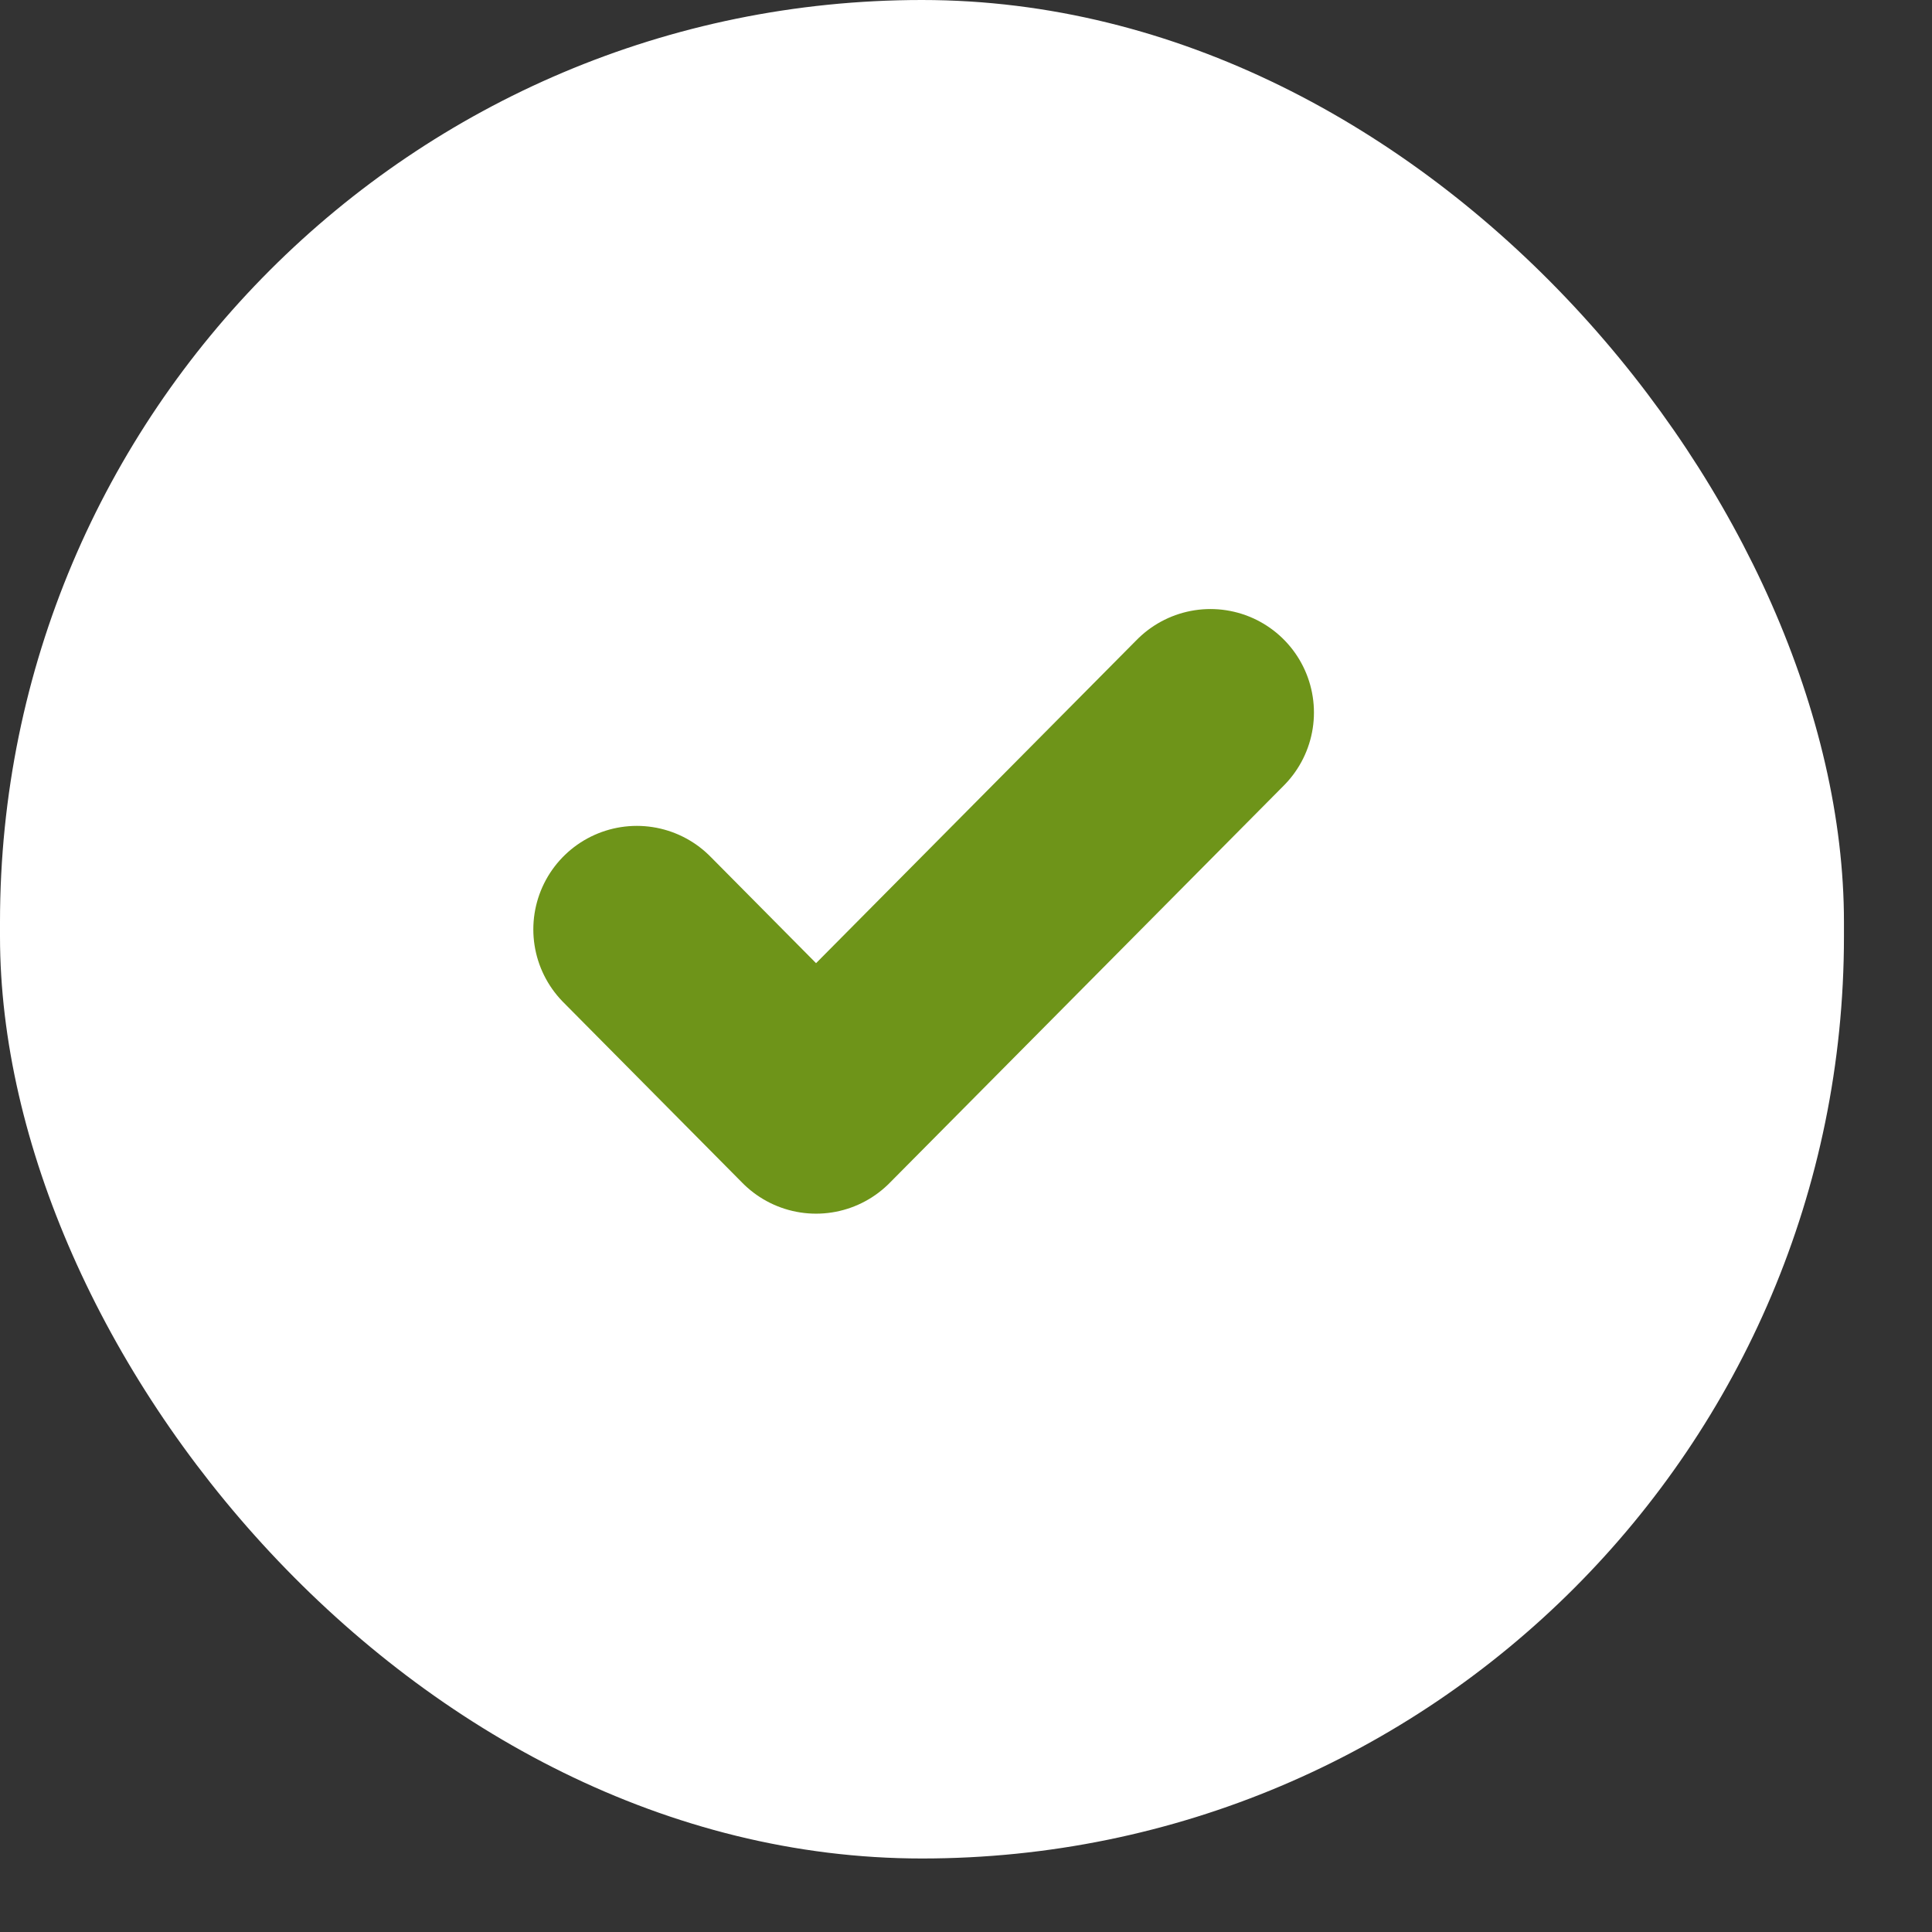
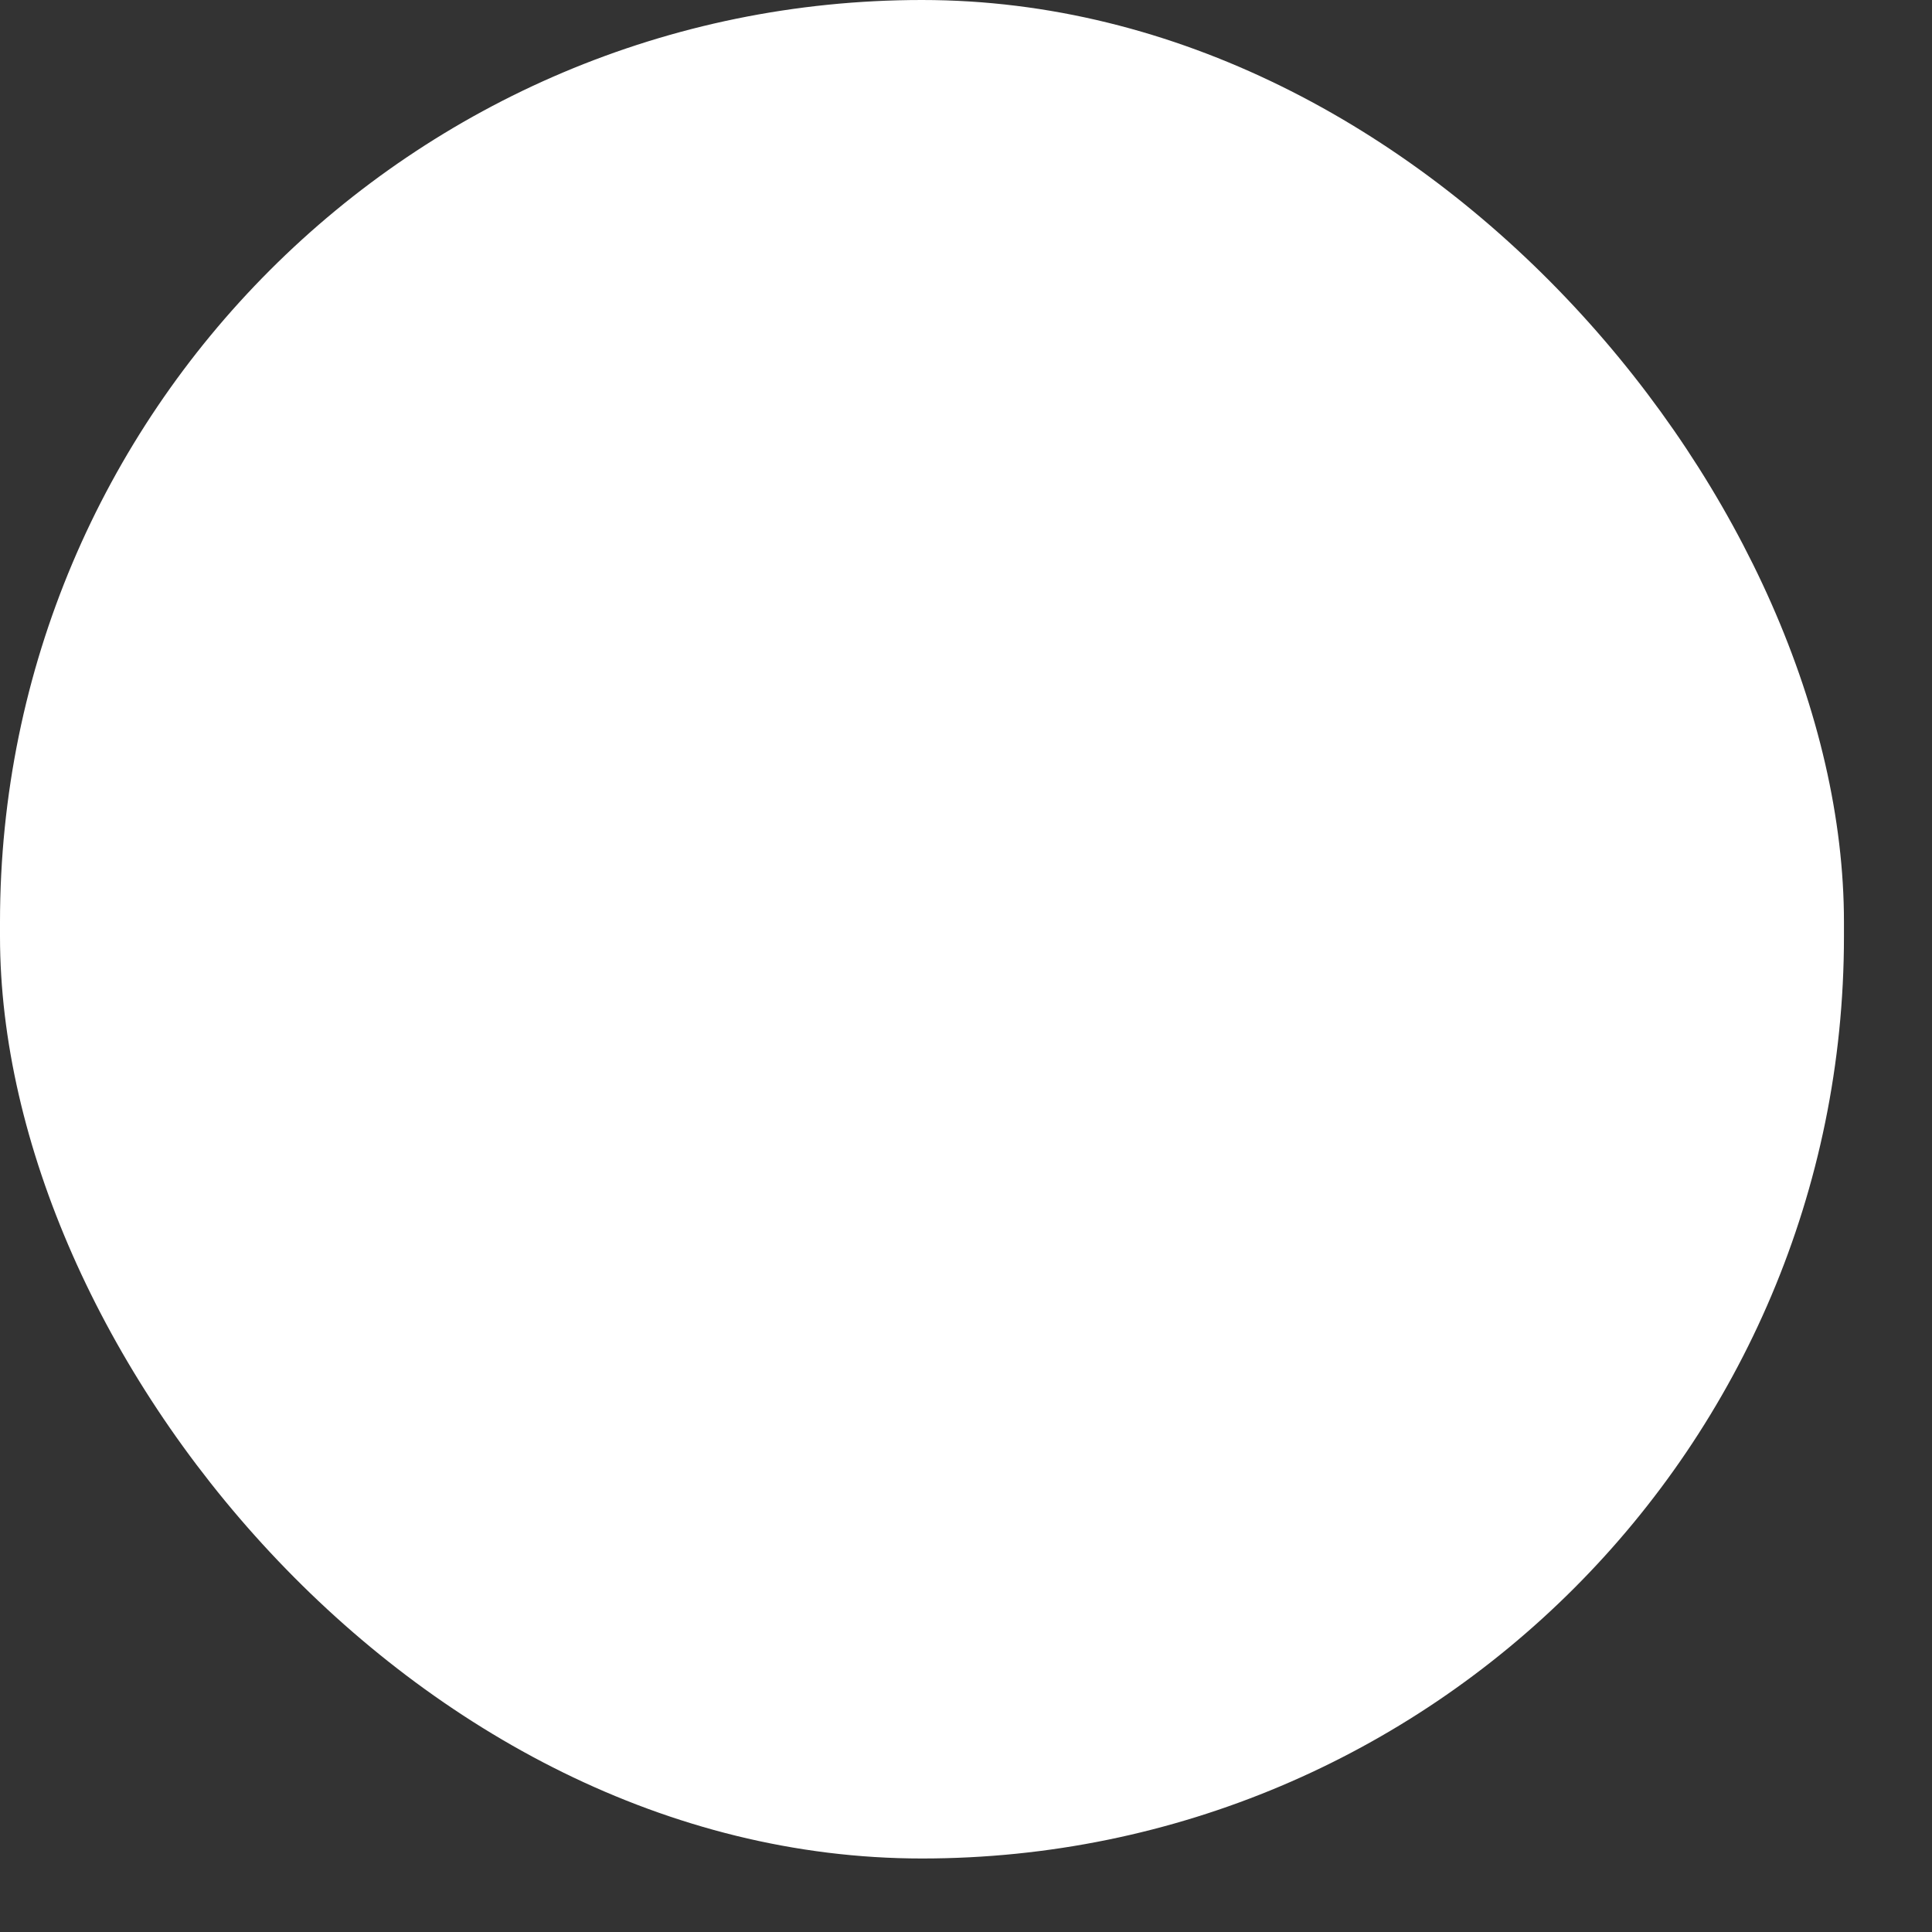
<svg xmlns="http://www.w3.org/2000/svg" width="21" height="21" viewBox="0 0 21 21" fill="none">
  <rect x="0" y="0" width="21" height="21" fill="#333333" stroke="none" />
  <rect width="20.043" height="20.201" rx="10.022" fill="white" />
  <g clip-path="url(#clip0_600_4808)">
    <path d="M13.157 7.745L8.87 12.067L6.922 10.102" stroke="#6E9419" stroke-width="2.25" stroke-linecap="round" stroke-linejoin="round" />
  </g>
  <defs>
    <clipPath id="clip0_600_4808">
-       <rect width="9.353" height="9.428" fill="white" transform="translate(5.359 5.386)" />
-     </clipPath>
+       </clipPath>
  </defs>
</svg>